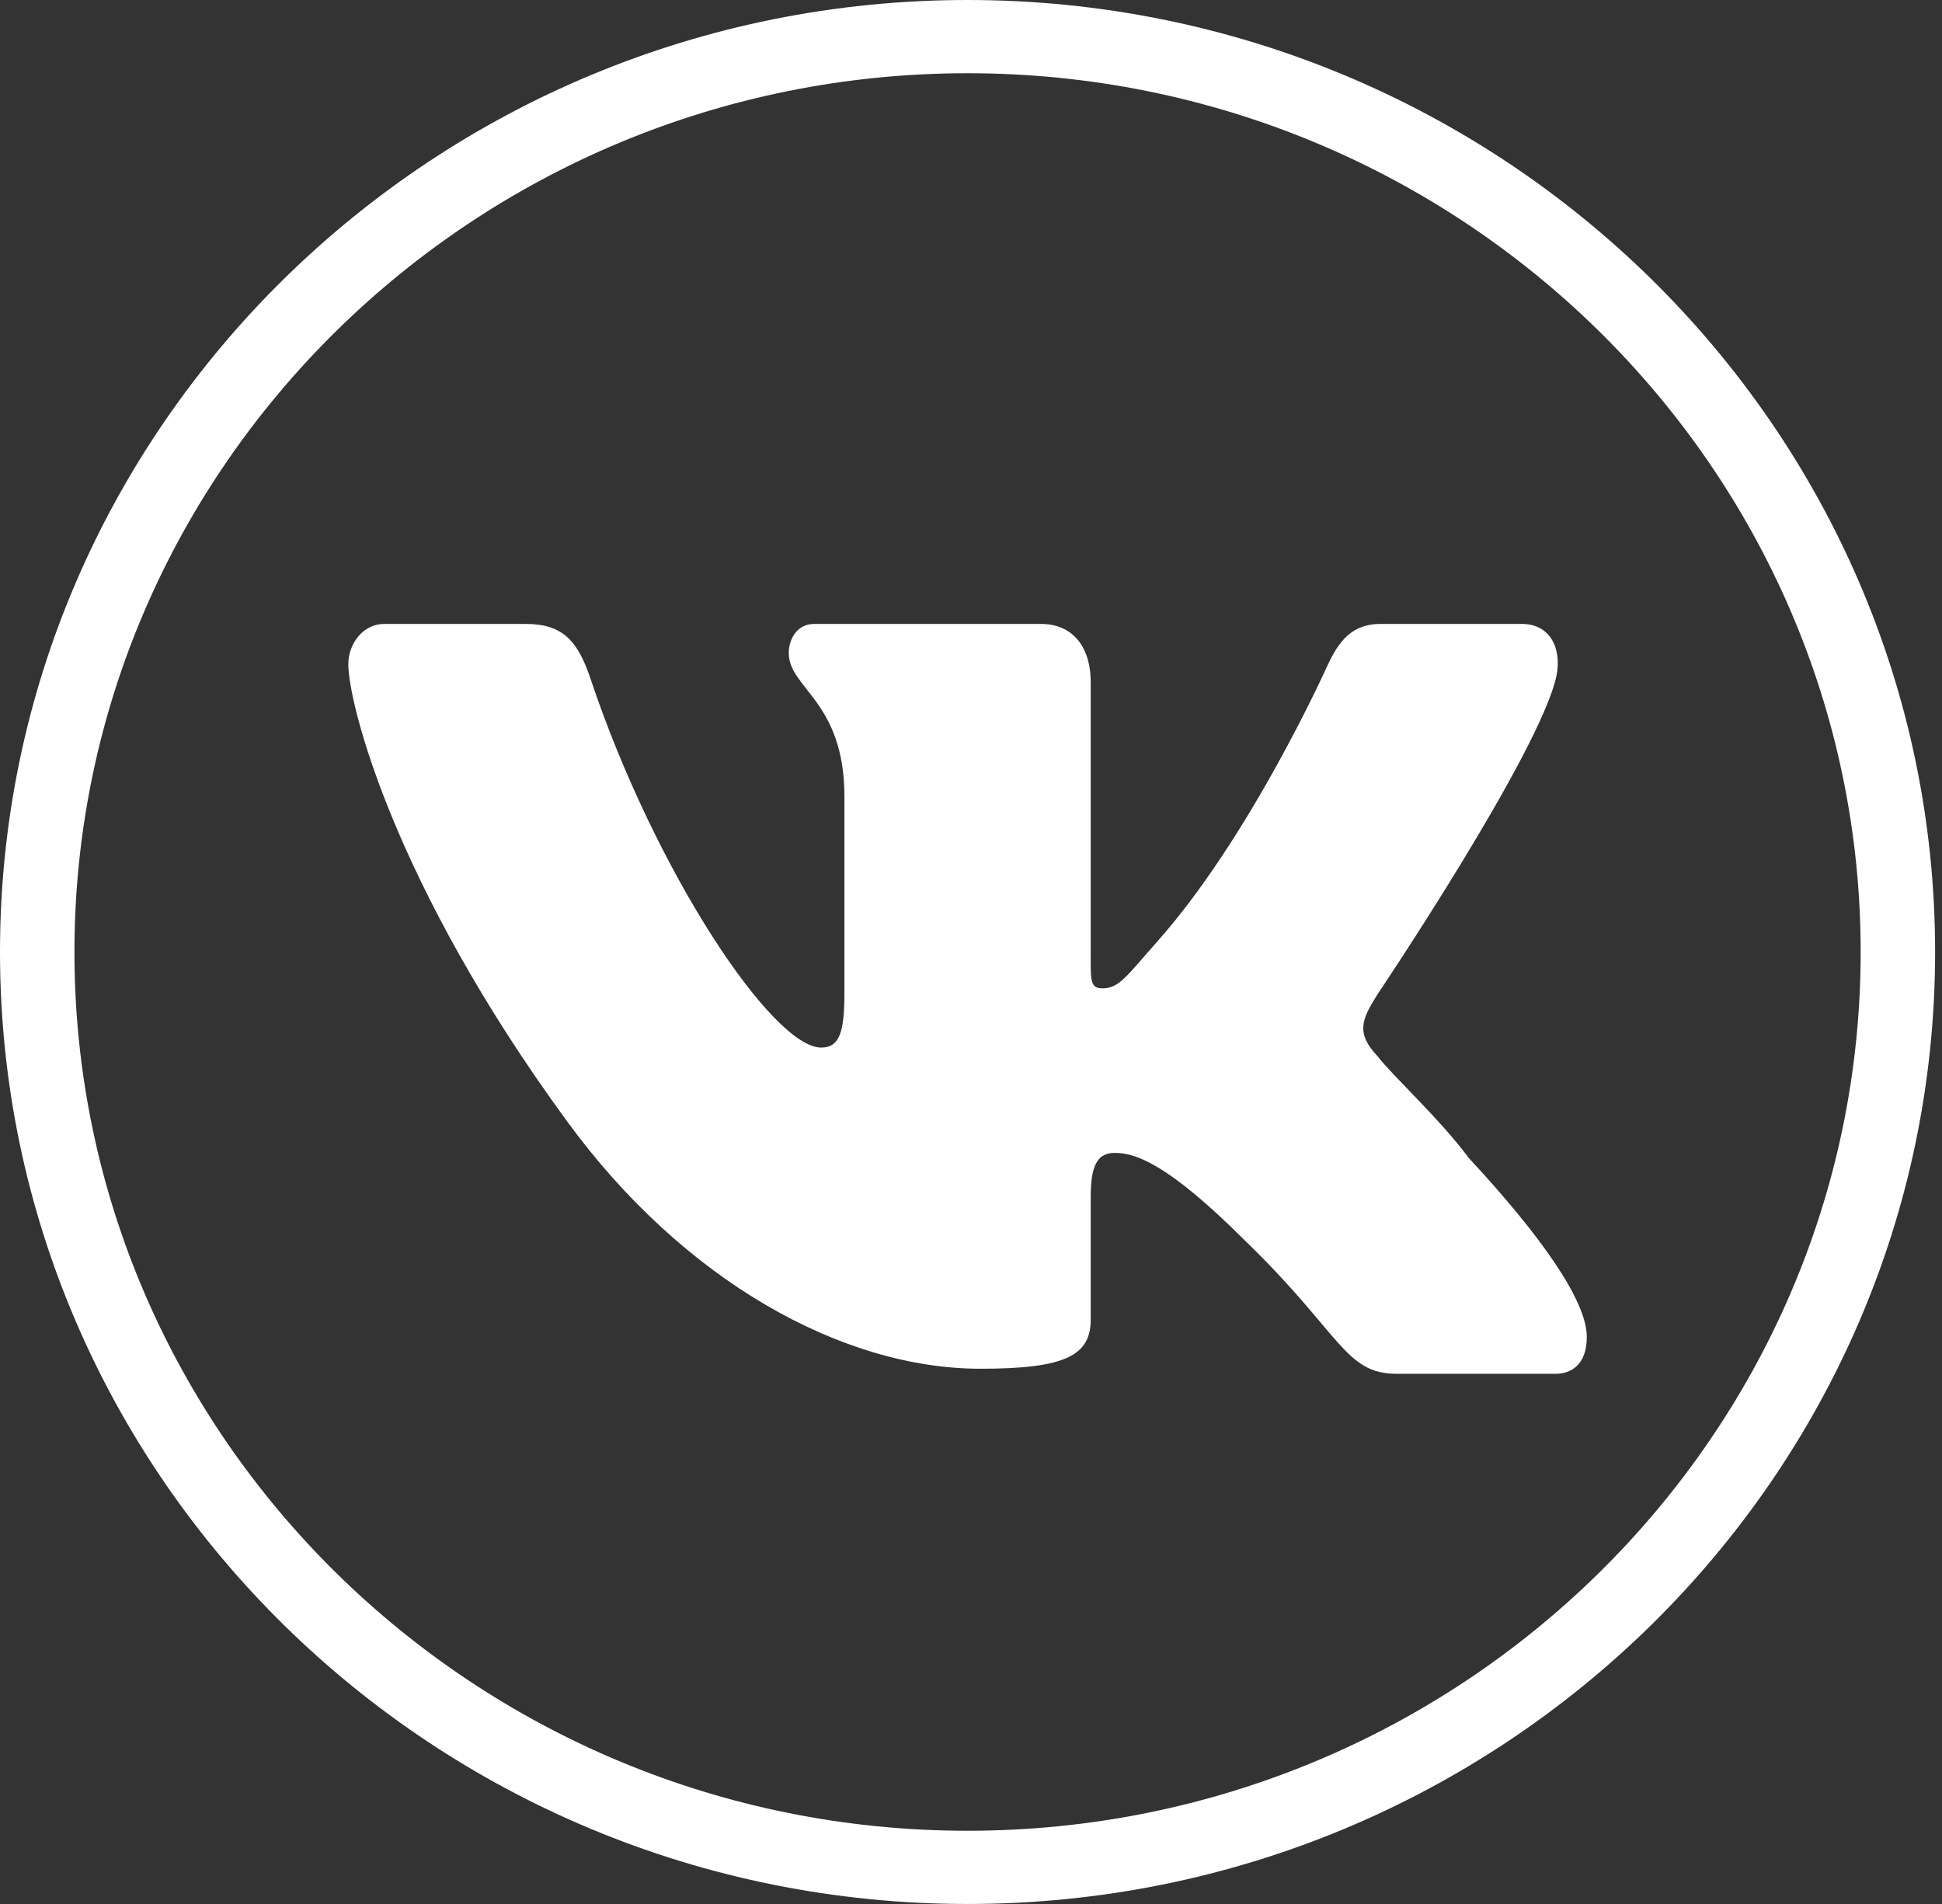
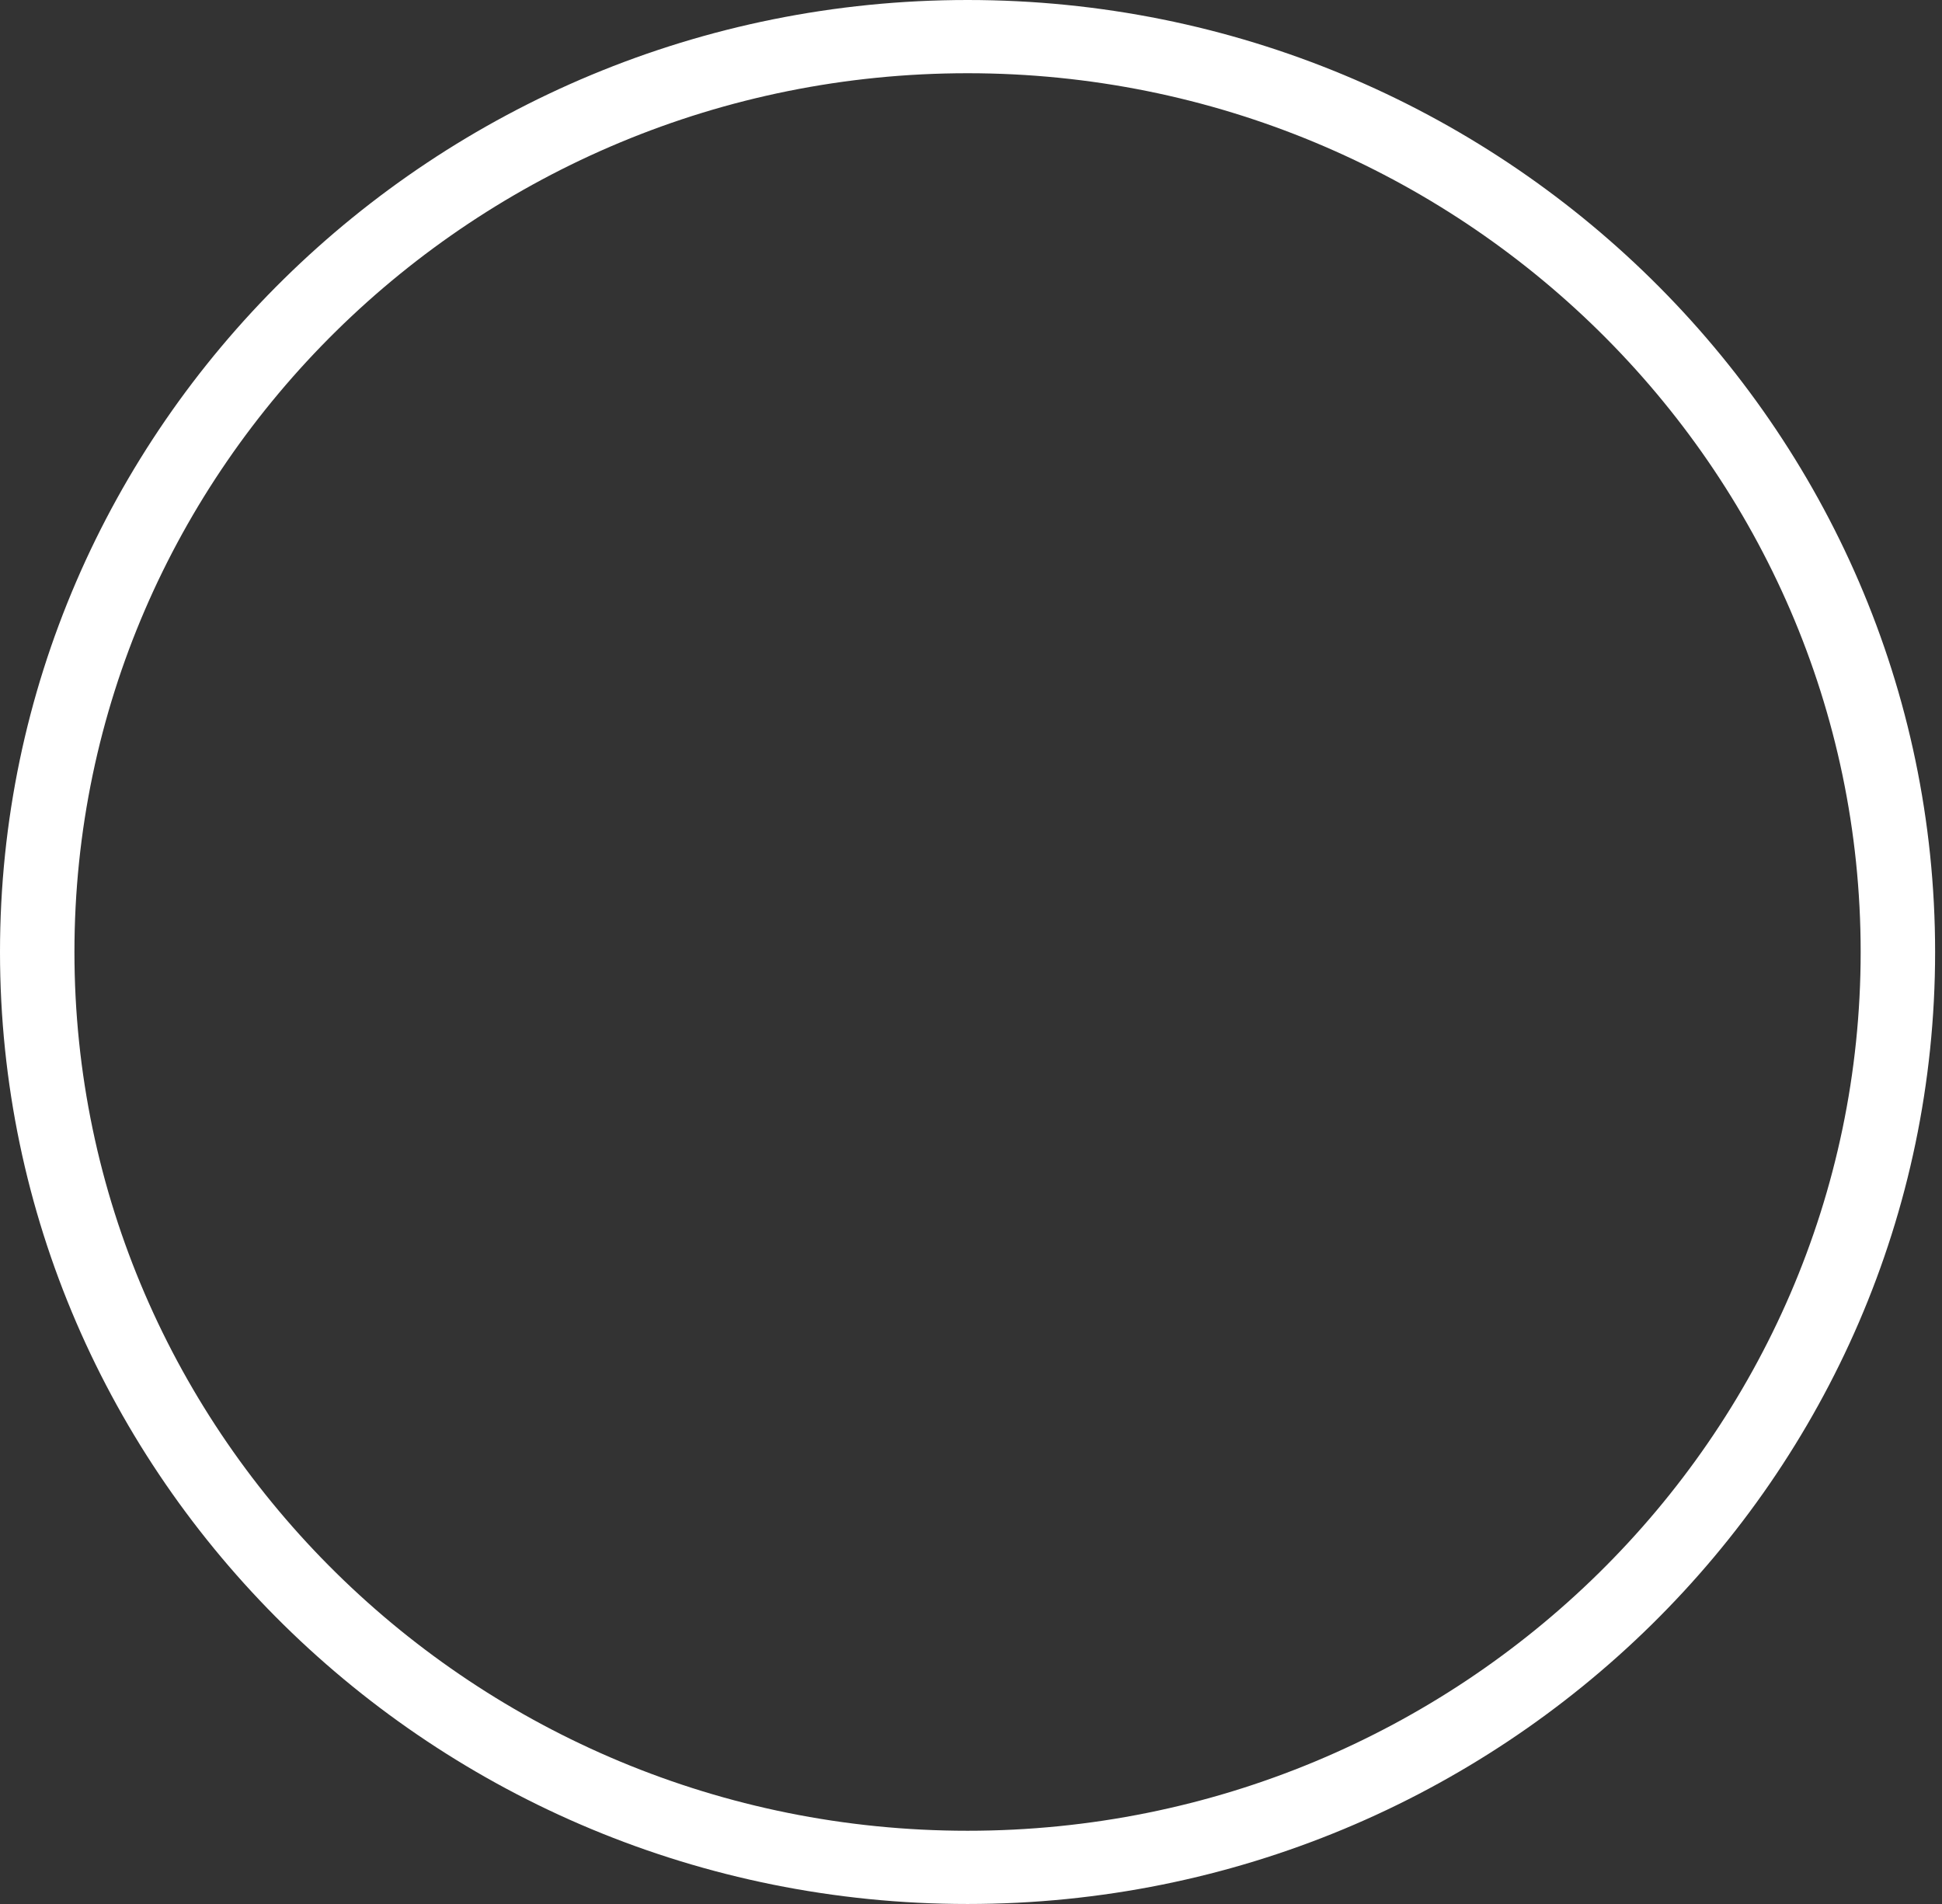
<svg xmlns="http://www.w3.org/2000/svg" width="51" height="50" viewBox="0 0 51 50" fill="none">
  <rect x="0" y="0" width="51" height="50" fill="#333333" stroke="none" />
  <path d="M25.41 50C11.399 50 0 38.786 0 25C0 11.214 11.399 0 25.41 0C39.42 0 50.819 11.214 50.819 25C50.819 38.786 39.42 50 25.41 50ZM25.41 1.923C12.477 1.923 1.955 12.276 1.955 25C1.955 37.724 12.477 48.077 25.41 48.077C38.342 48.077 48.864 37.724 48.864 25C48.864 12.276 38.342 1.923 25.41 1.923Z" fill="url(#paint0_linear_481_221)" />
-   <path d="M36.165 26.128C36.165 26.128 40.45 19.759 40.876 17.744C41.019 17.024 40.708 16.385 39.968 16.385C39.968 16.385 37.499 16.385 36.25 16.385C35.398 16.385 35.087 16.995 34.831 17.542C34.831 17.542 32.821 22.006 30.375 24.744C29.591 25.629 29.39 25.955 28.956 25.955C28.607 25.955 28.644 25.719 28.644 24.92V17.923C28.644 16.943 28.135 16.385 27.34 16.385H21.381C20.927 16.385 20.714 16.787 20.714 17.153C20.714 18.075 22.176 18.417 22.176 20.916V26.07C22.176 27.107 22.048 27.51 21.566 27.51C20.289 27.51 17.216 22.912 15.514 17.843C15.171 16.808 14.766 16.385 13.802 16.385H10.085C9.545 16.385 9.147 16.895 9.147 17.442C9.147 18.449 10.311 23.182 14.881 29.431C17.946 33.635 22.117 35.944 25.75 35.944C27.963 35.944 28.644 35.603 28.644 34.653V31.427C28.644 30.621 28.814 30.276 29.268 30.276C29.779 30.276 30.61 30.492 32.717 32.6C35.216 35.019 35.315 36.077 36.677 36.077H40.849C41.275 36.077 41.672 35.825 41.672 35.106C41.672 34.155 40.451 32.432 38.578 30.416C37.811 29.38 36.563 28.244 36.166 27.725C35.599 27.12 35.768 26.762 36.165 26.128Z" fill="white" />
  <defs>
    <linearGradient id="paint0_linear_481_221" x1="25.41" y1="-0.481" x2="25.41" y2="51.203" gradientUnits="userSpaceOnUse">
      <stop stop-color="white" />
      <stop offset="1" stop-color="white" />
    </linearGradient>
  </defs>
</svg>